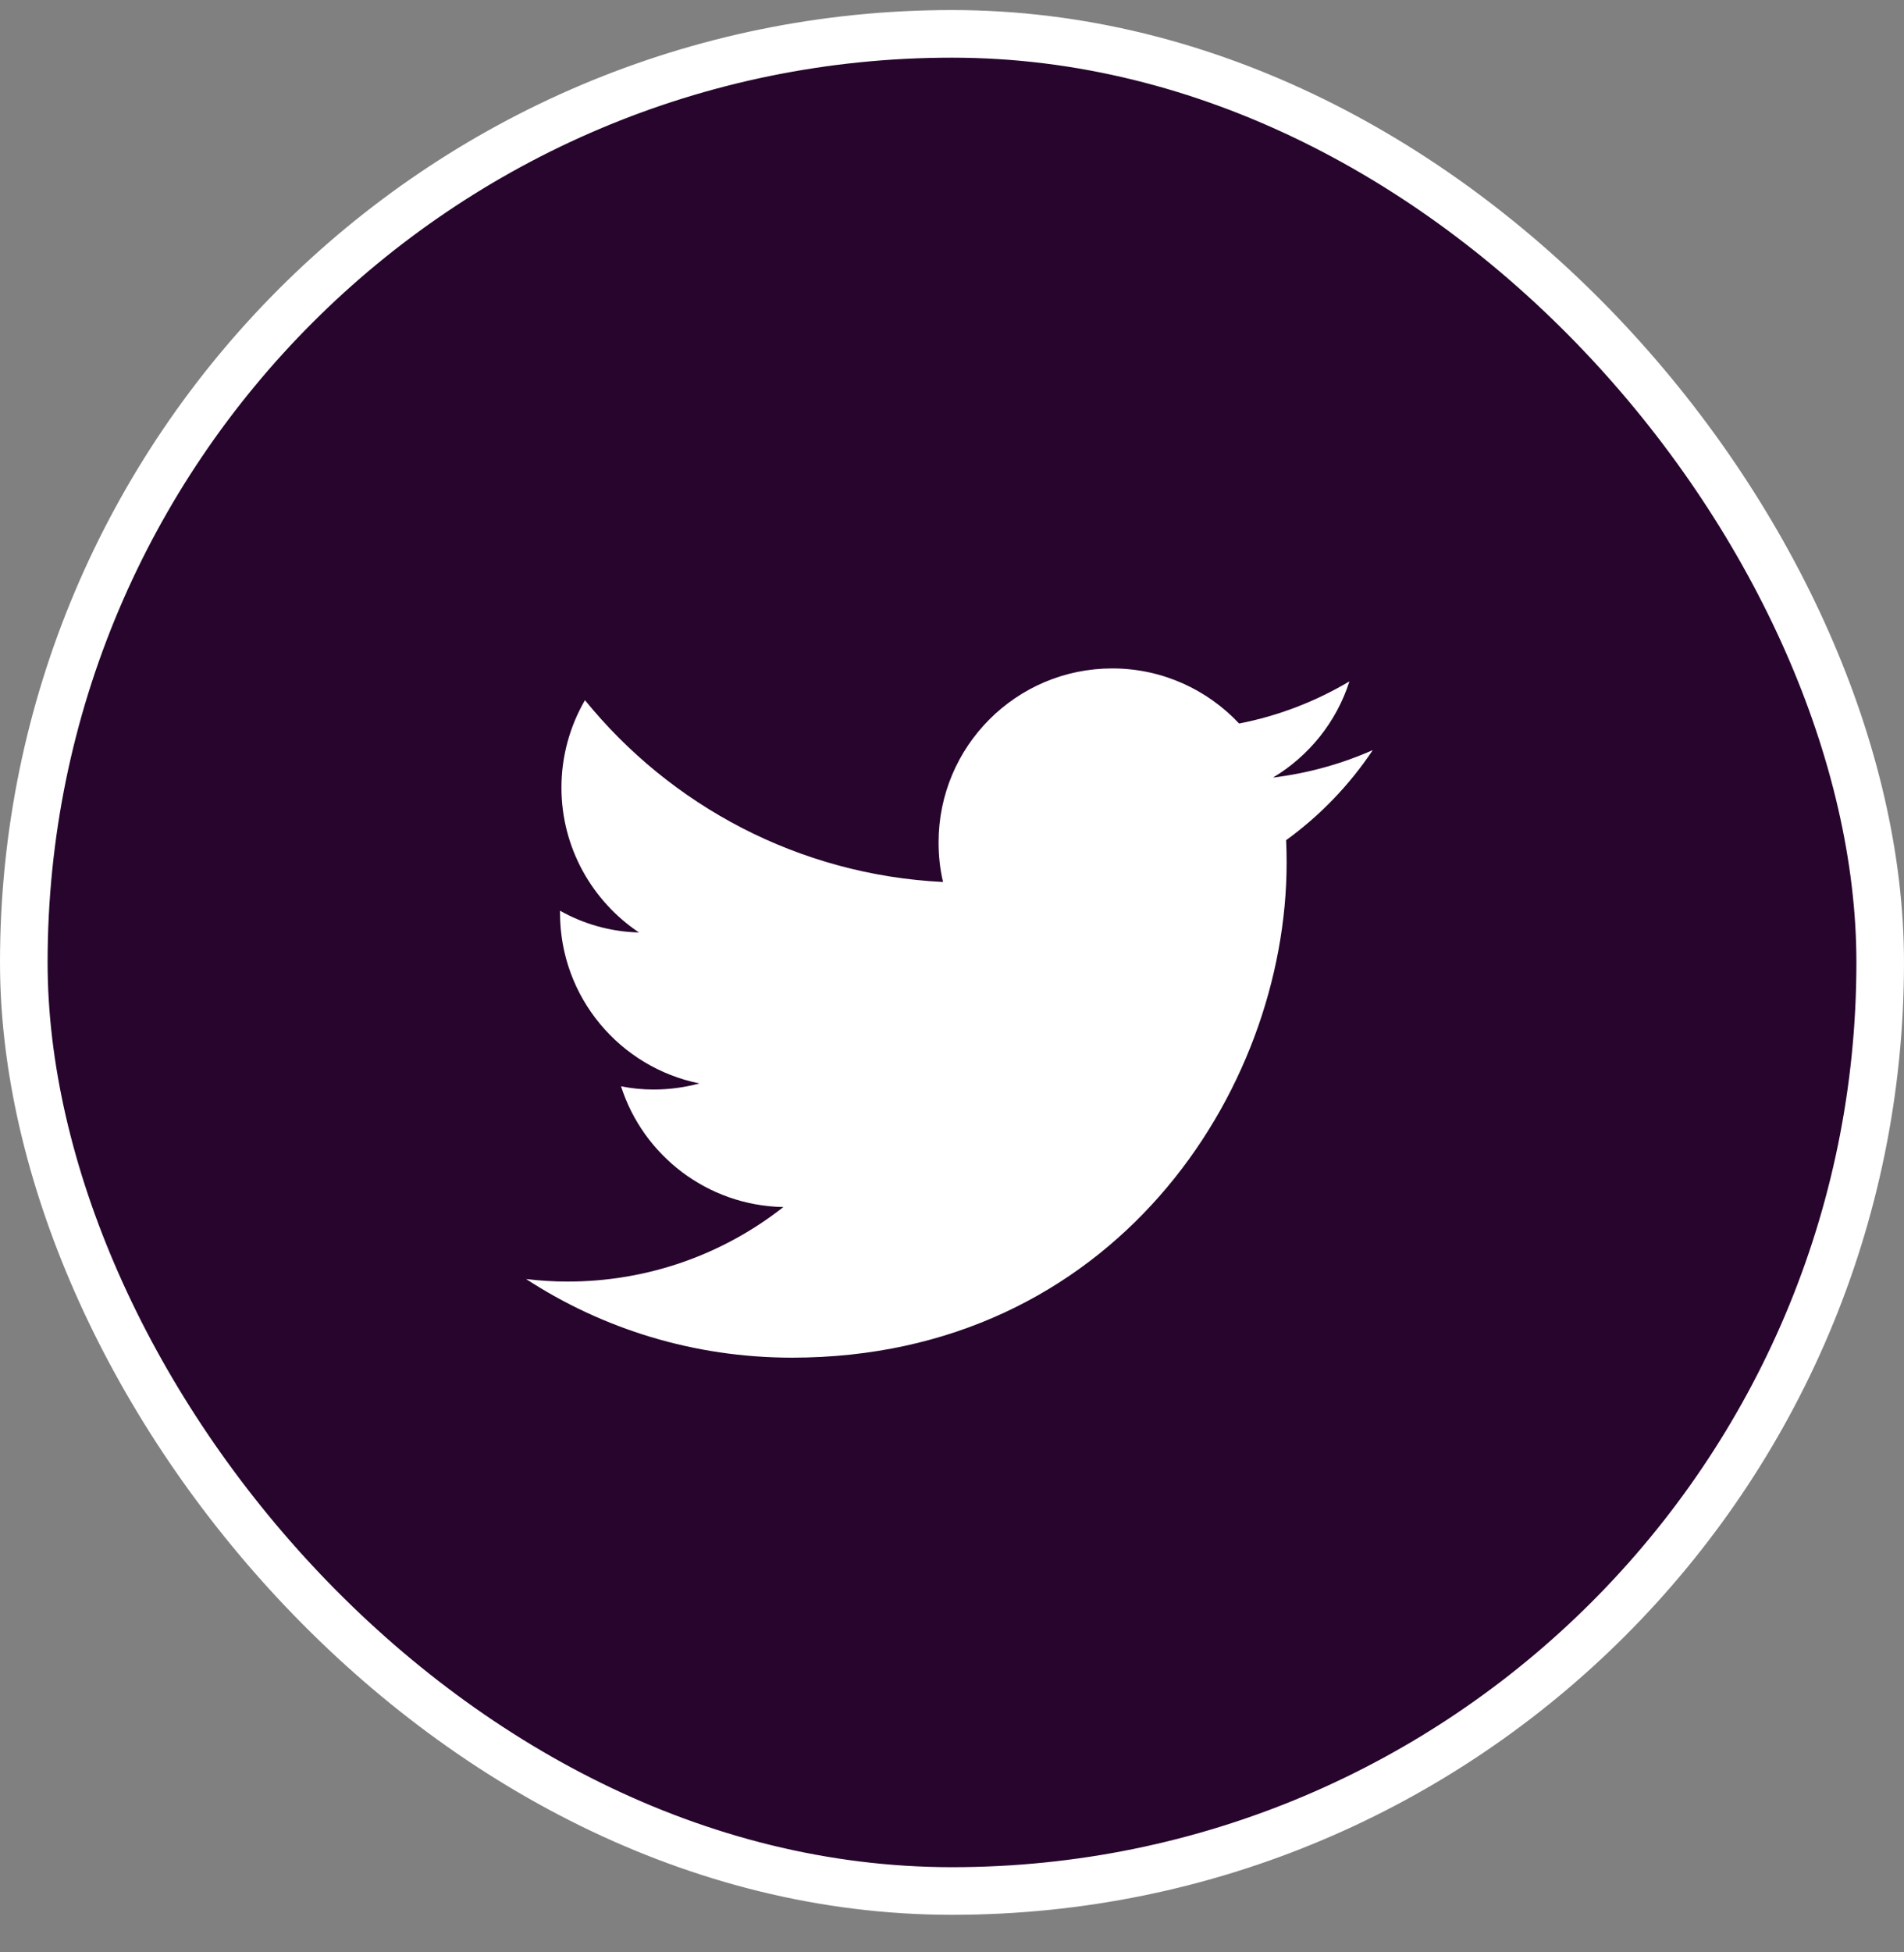
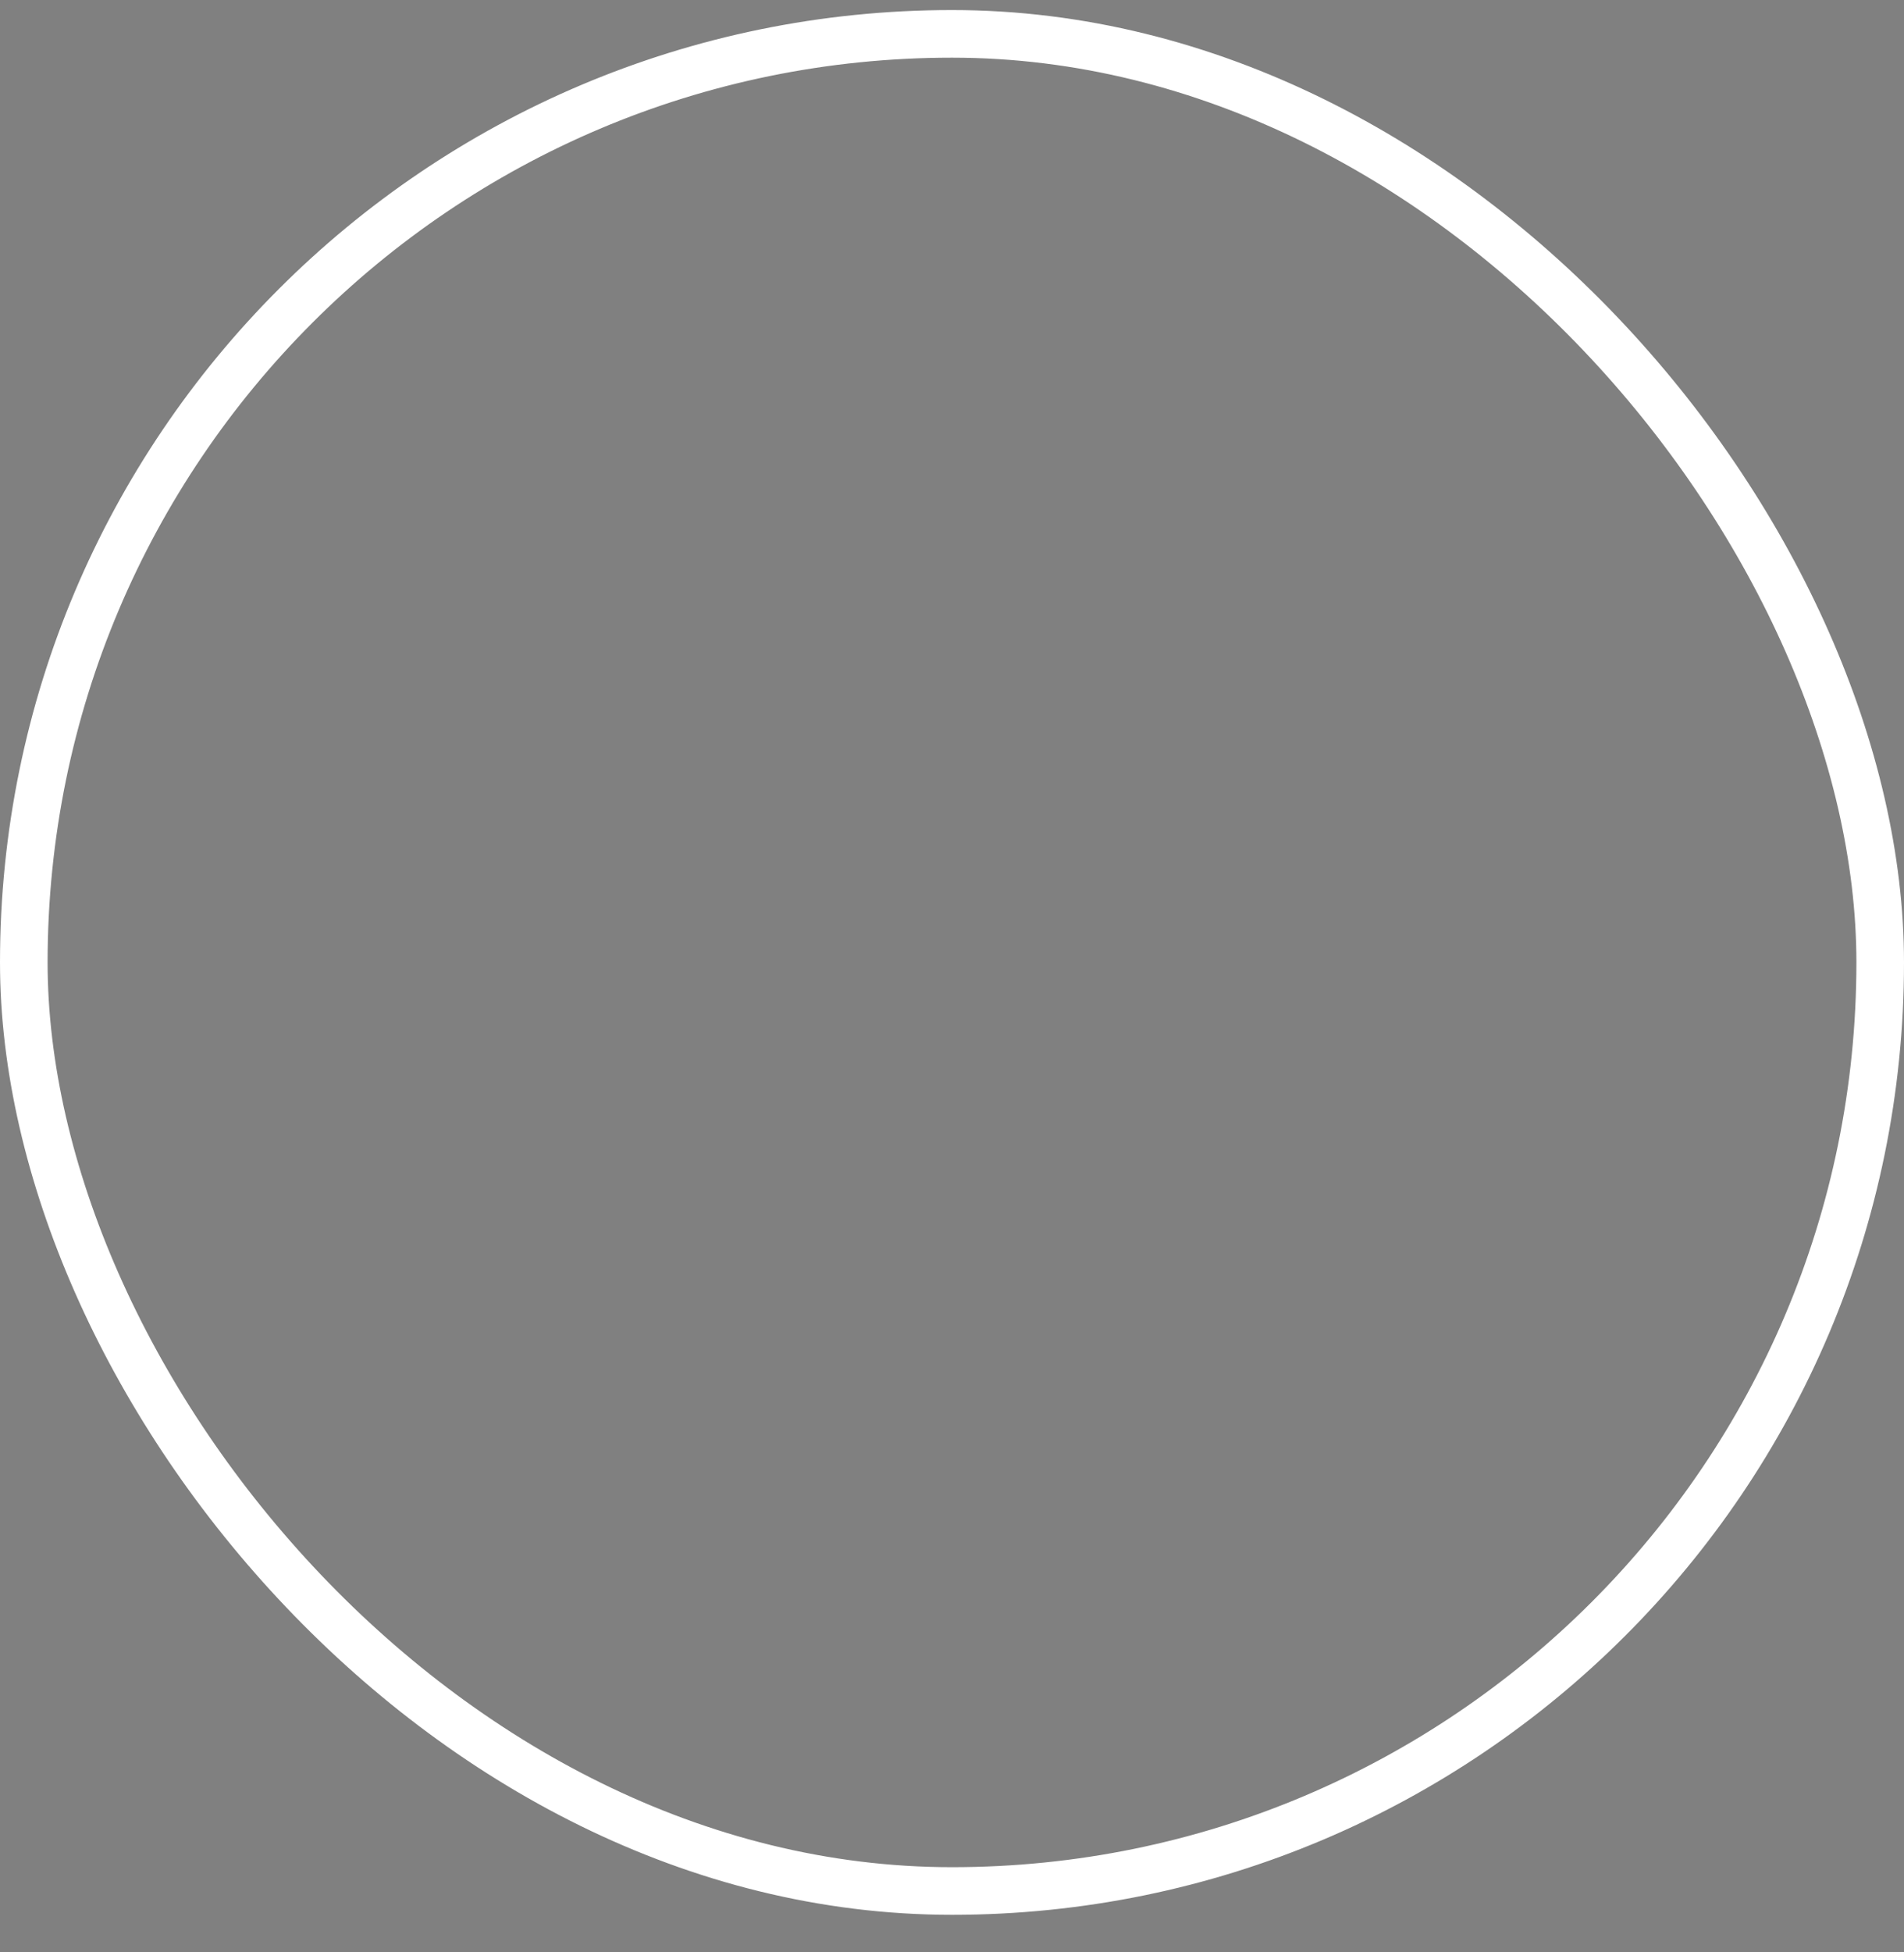
<svg xmlns="http://www.w3.org/2000/svg" width="40" height="41" viewBox="0 0 40 41" fill="none">
  <rect x="0" y="0" width="40" height="41" fill="#808080" stroke="none" />
-   <rect x="0.5" y="0.711" width="39" height="39" rx="19.5" fill="#27052D" />
-   <path d="M28.84 15.752C28.184 16.042 27.483 16.238 26.744 16.329C27.498 15.877 28.078 15.16 28.349 14.309C27.645 14.727 26.864 15.032 26.032 15.194C25.364 14.482 24.415 14.037 23.367 14.037C21.35 14.037 19.718 15.673 19.718 17.689C19.718 17.976 19.748 18.255 19.812 18.522C16.778 18.372 14.087 16.917 12.289 14.704C11.976 15.243 11.795 15.873 11.795 16.54C11.795 17.806 12.444 18.926 13.424 19.582C12.82 19.567 12.255 19.401 11.765 19.125C11.765 19.141 11.765 19.156 11.765 19.171C11.765 20.942 13.024 22.416 14.694 22.752C14.389 22.834 14.064 22.88 13.733 22.88C13.499 22.88 13.269 22.857 13.047 22.812C13.51 24.263 14.86 25.318 16.458 25.348C15.21 26.328 13.635 26.913 11.923 26.913C11.629 26.913 11.339 26.894 11.053 26.86C12.662 27.908 14.581 28.511 16.639 28.511C23.359 28.511 27.03 22.944 27.03 18.115C27.03 17.957 27.027 17.799 27.019 17.644C27.731 17.128 28.349 16.487 28.84 15.752Z" fill="white" />
  <rect x="0.5" y="0.711" width="39" height="39" rx="19.5" stroke="white" />
</svg>